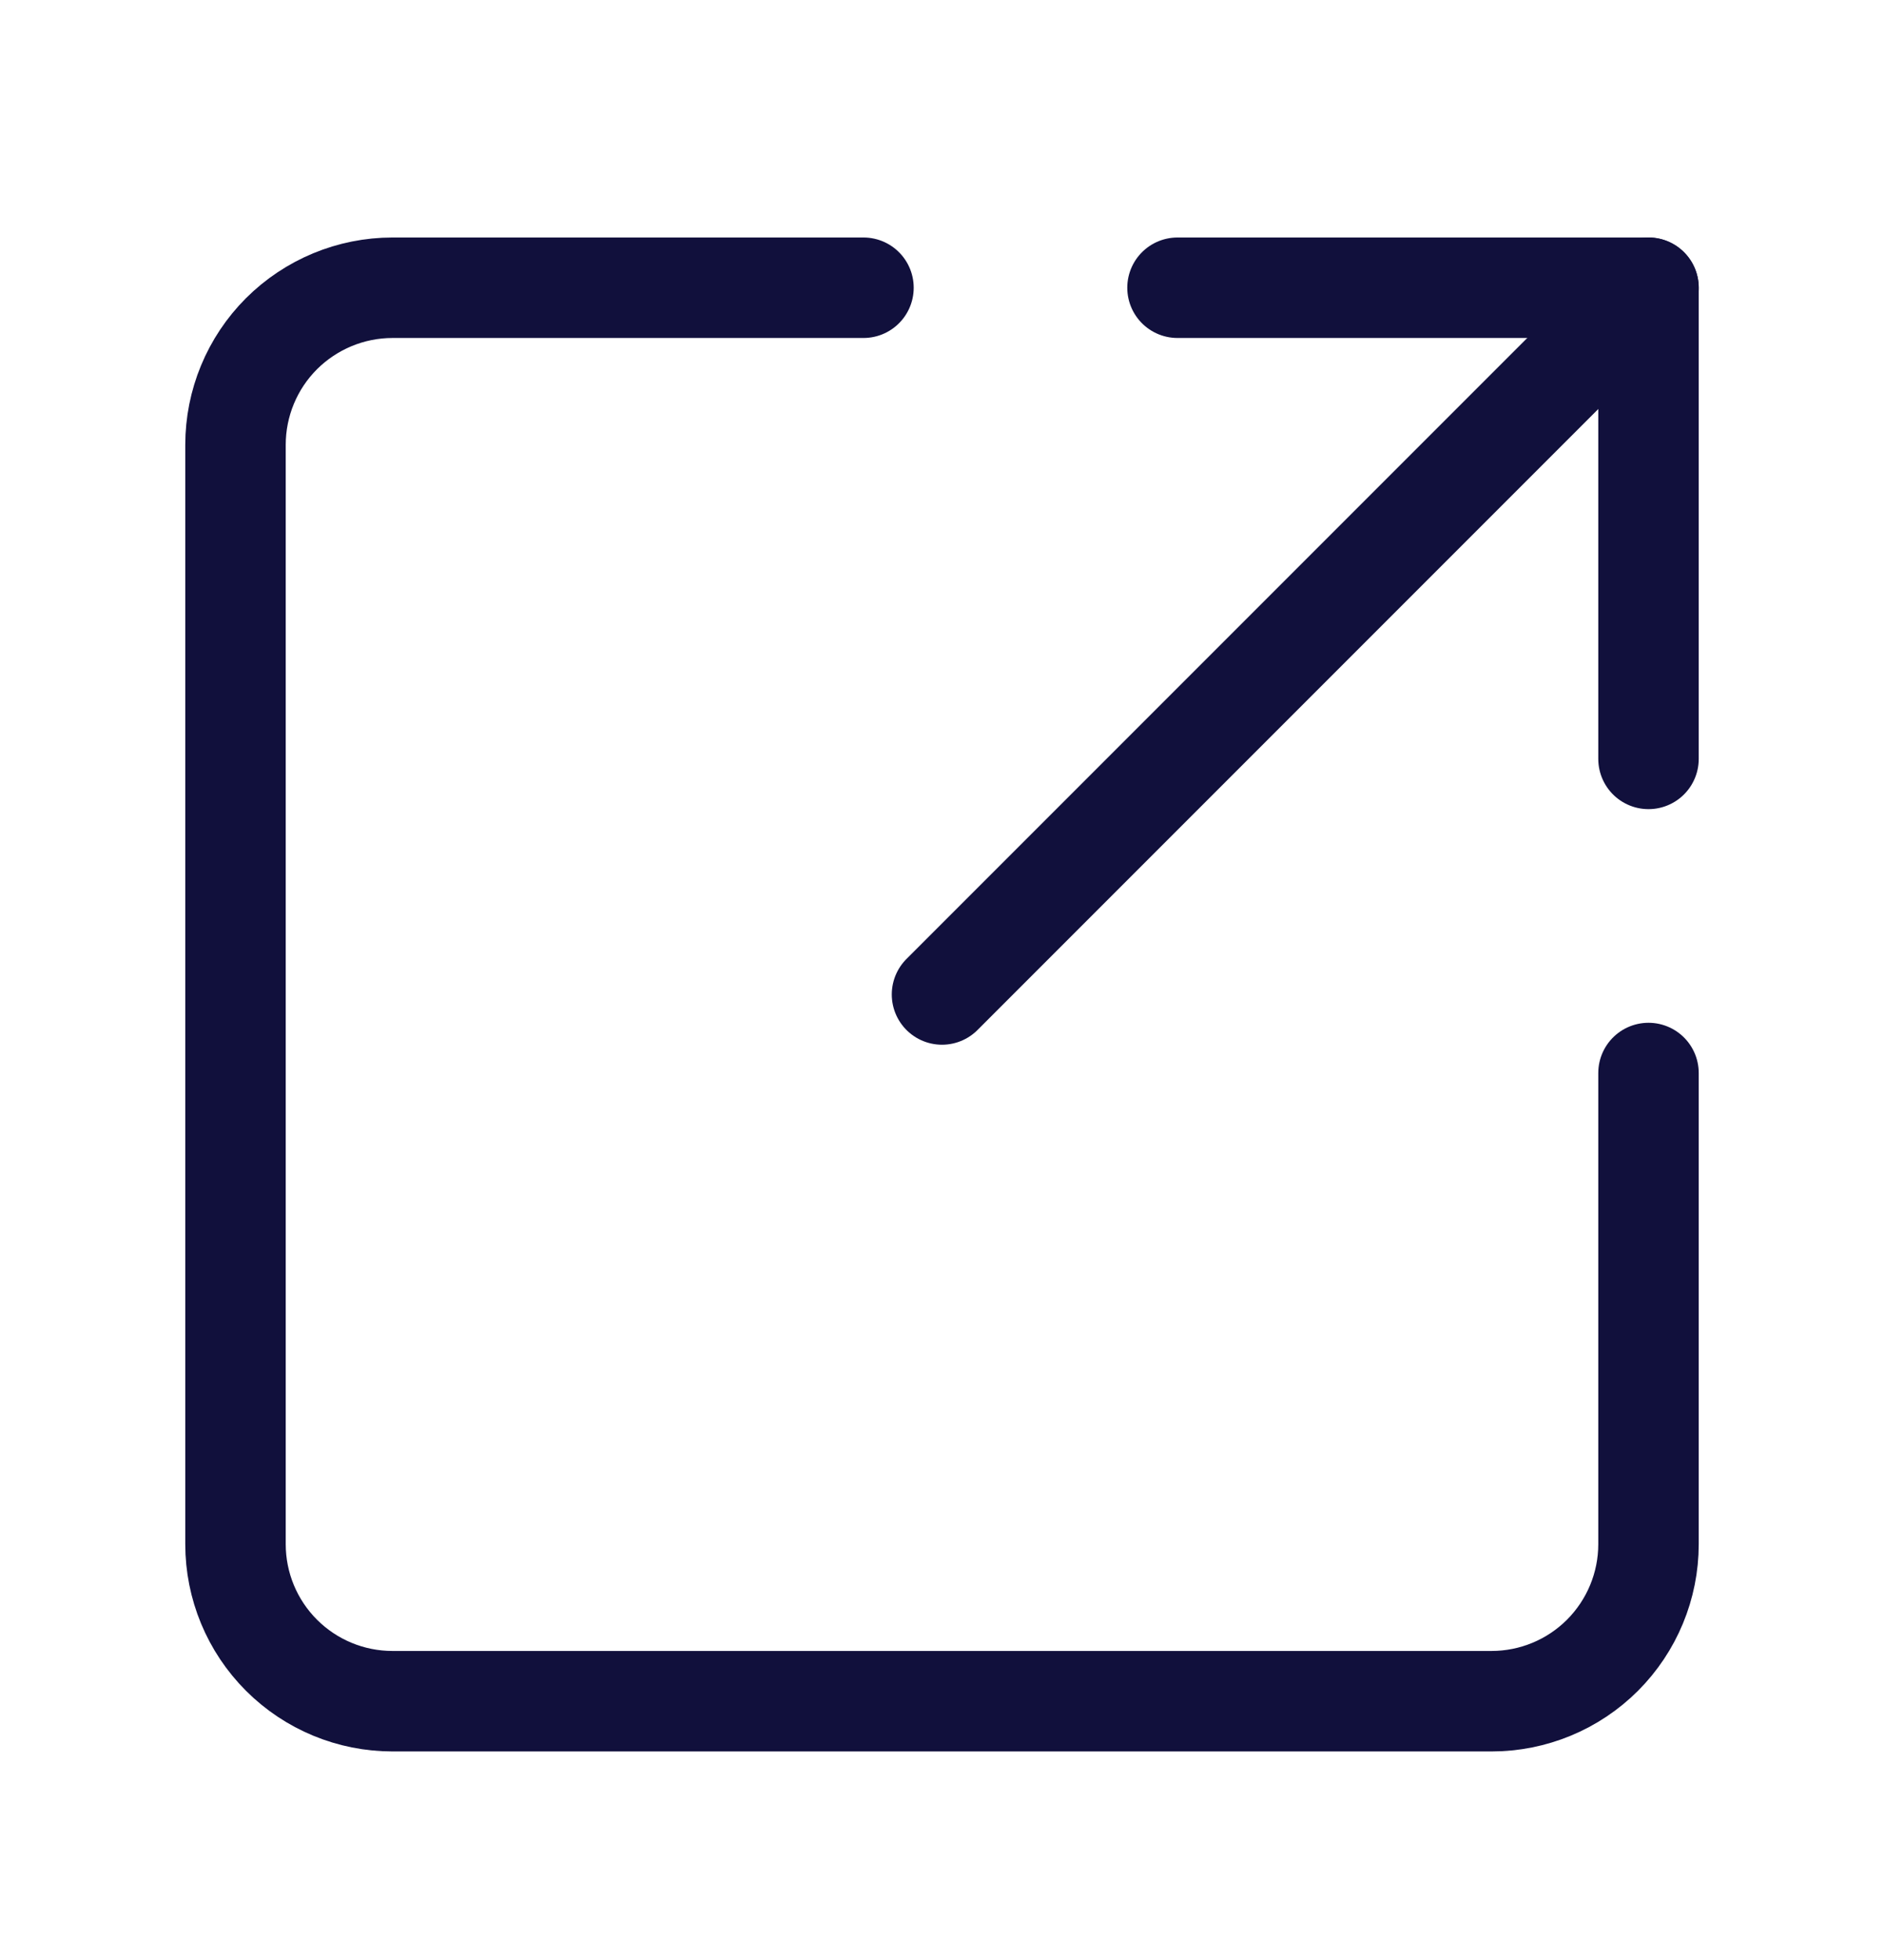
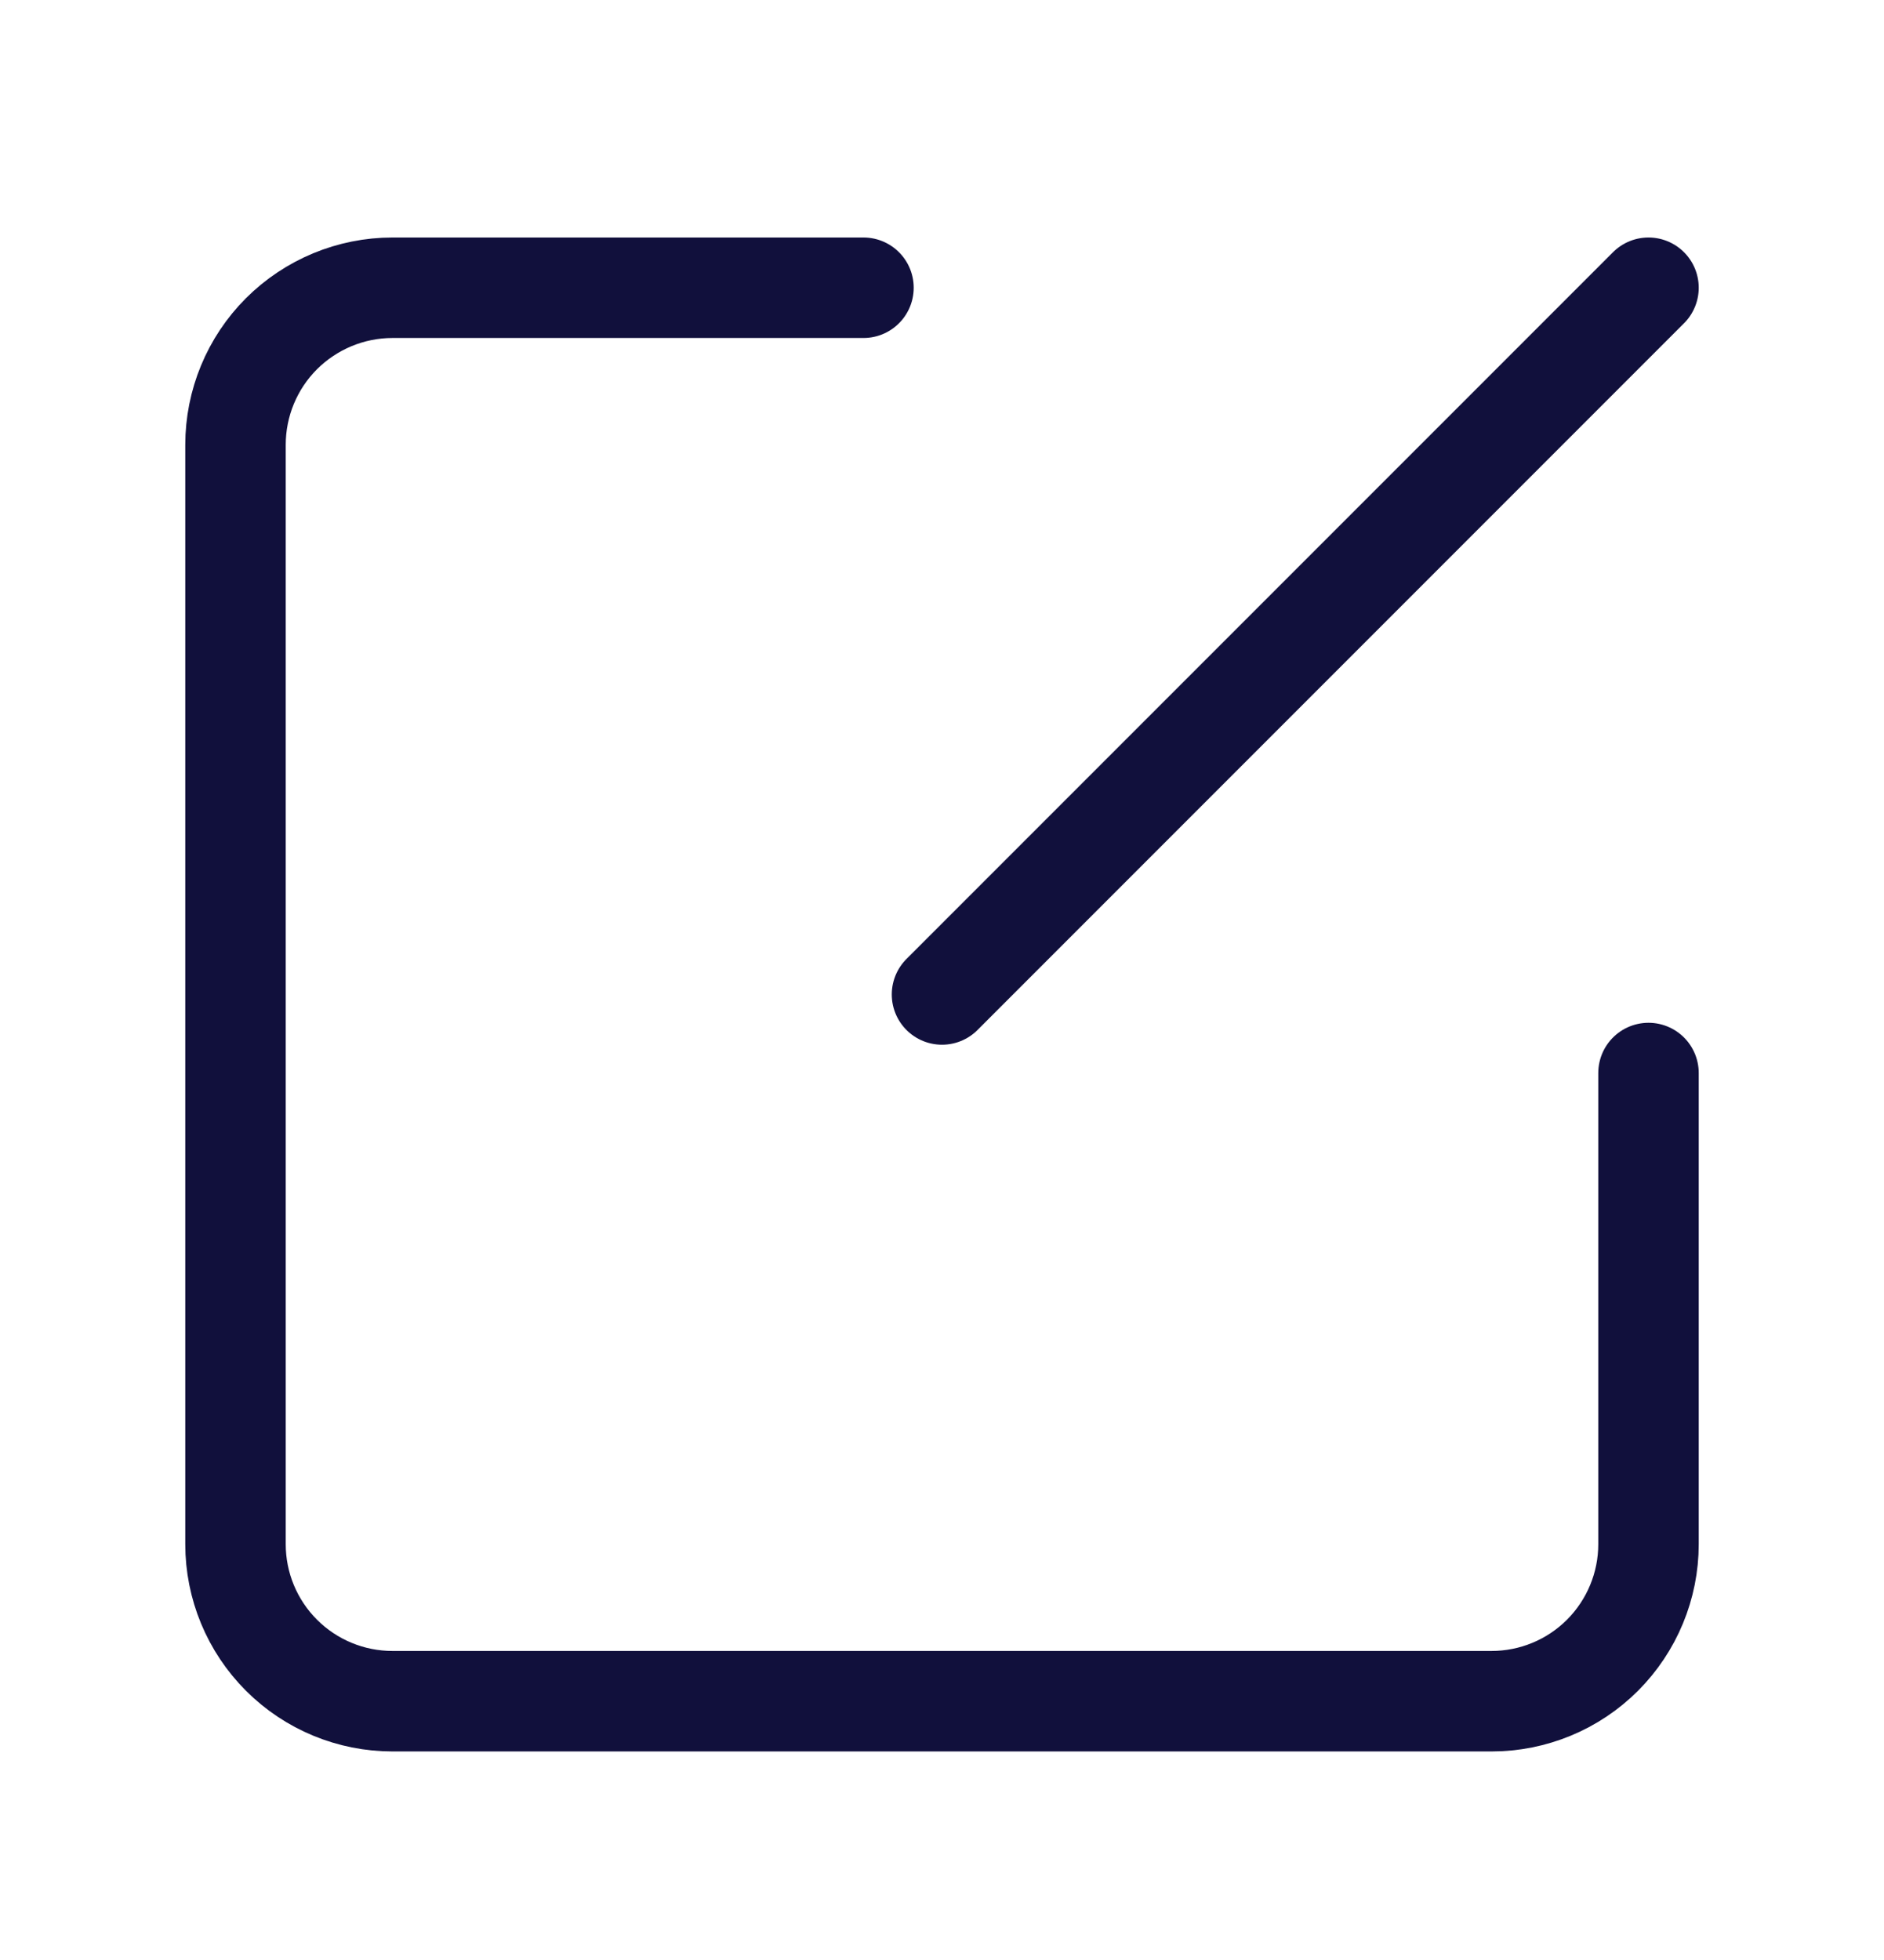
<svg xmlns="http://www.w3.org/2000/svg" width="25" height="26" viewBox="0 0 25 26" fill="none">
  <path d="M21.875 14.234V20.484C21.875 21.037 21.655 21.566 21.265 21.957C20.874 22.348 20.344 22.567 19.792 22.567H5.208C4.656 22.567 4.126 22.348 3.735 21.957C3.344 21.566 3.125 21.037 3.125 20.484V5.901C3.125 5.348 3.344 4.818 3.735 4.427C4.126 4.037 4.656 3.817 5.208 3.817H11.458" stroke="#11103C" stroke-width="1.333" stroke-linecap="round" stroke-linejoin="round" />
  <path d="M21.875 3.817L12.5 13.192" stroke="#11103C" stroke-width="1.333" stroke-linecap="round" stroke-linejoin="round" />
-   <path d="M15.625 3.817H21.875V10.067" stroke="#11103C" stroke-width="1.333" stroke-linecap="round" stroke-linejoin="round" />
</svg>